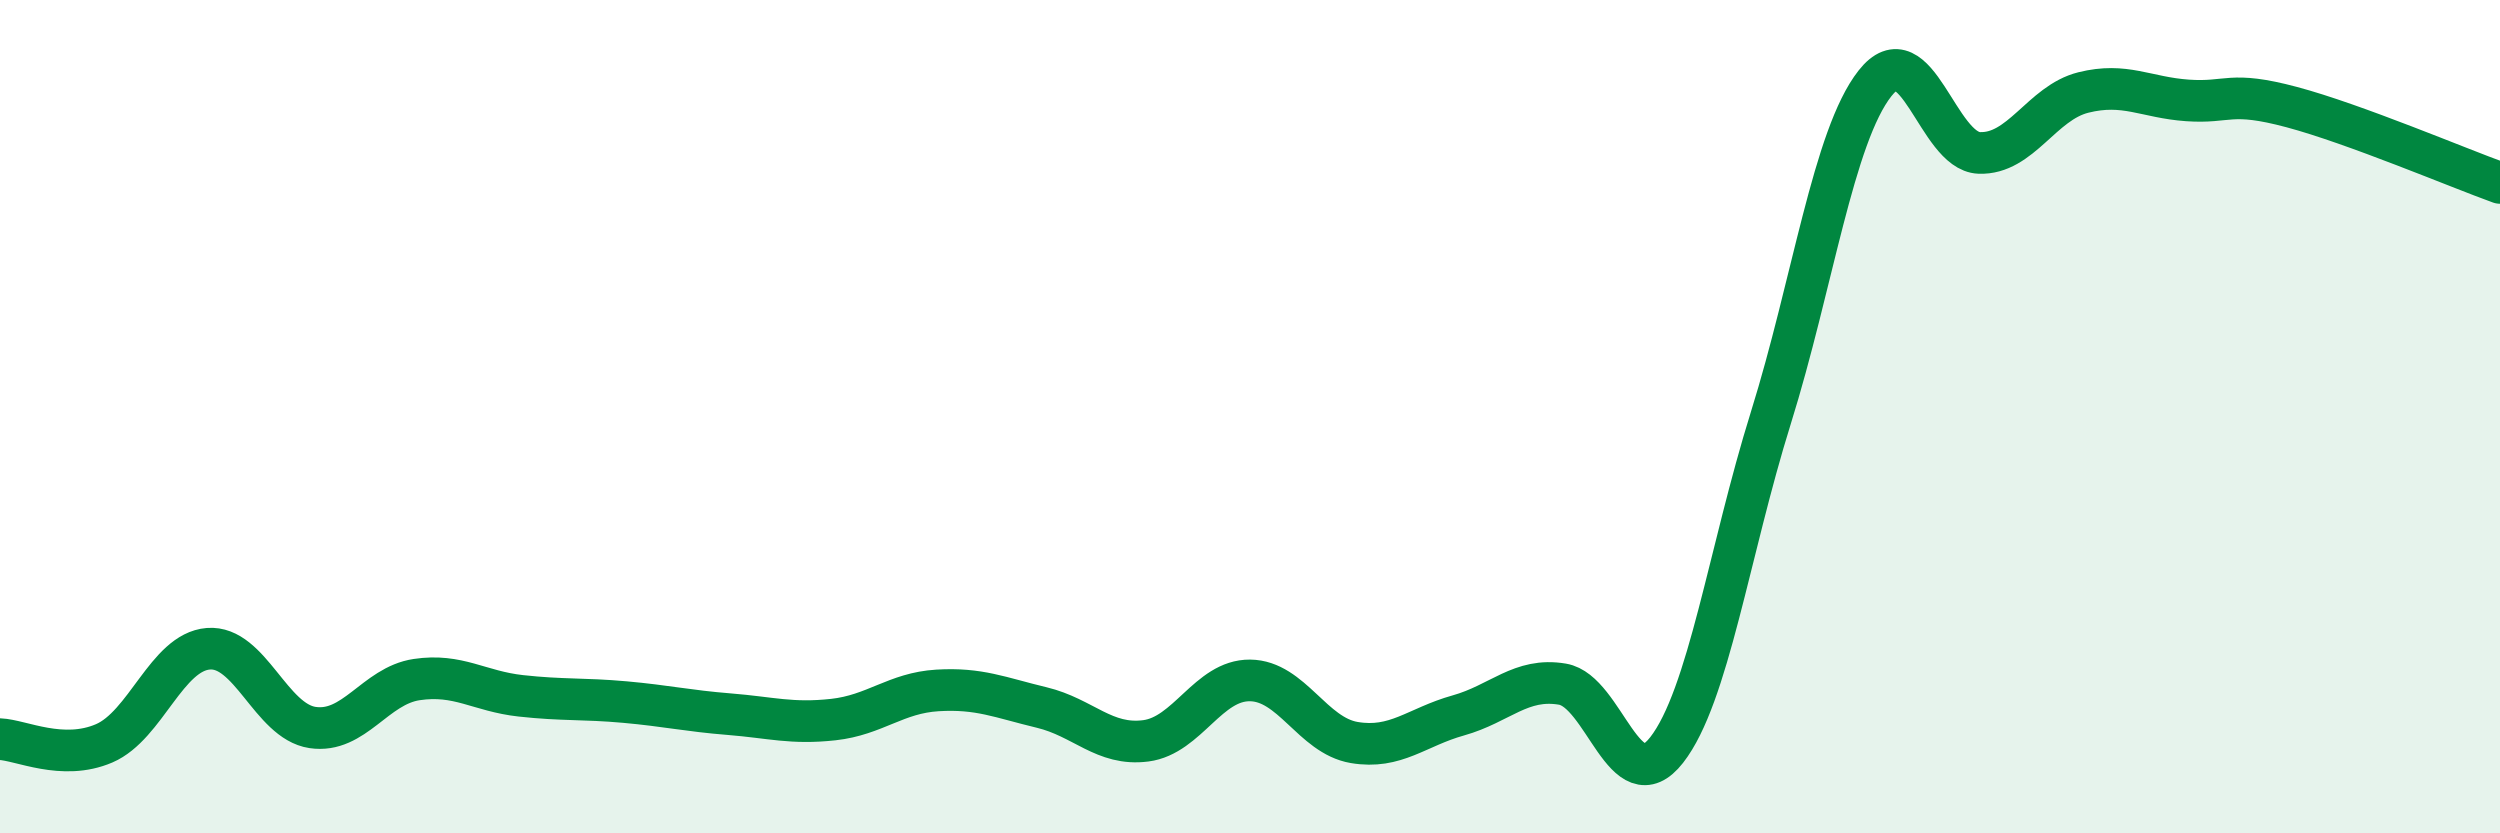
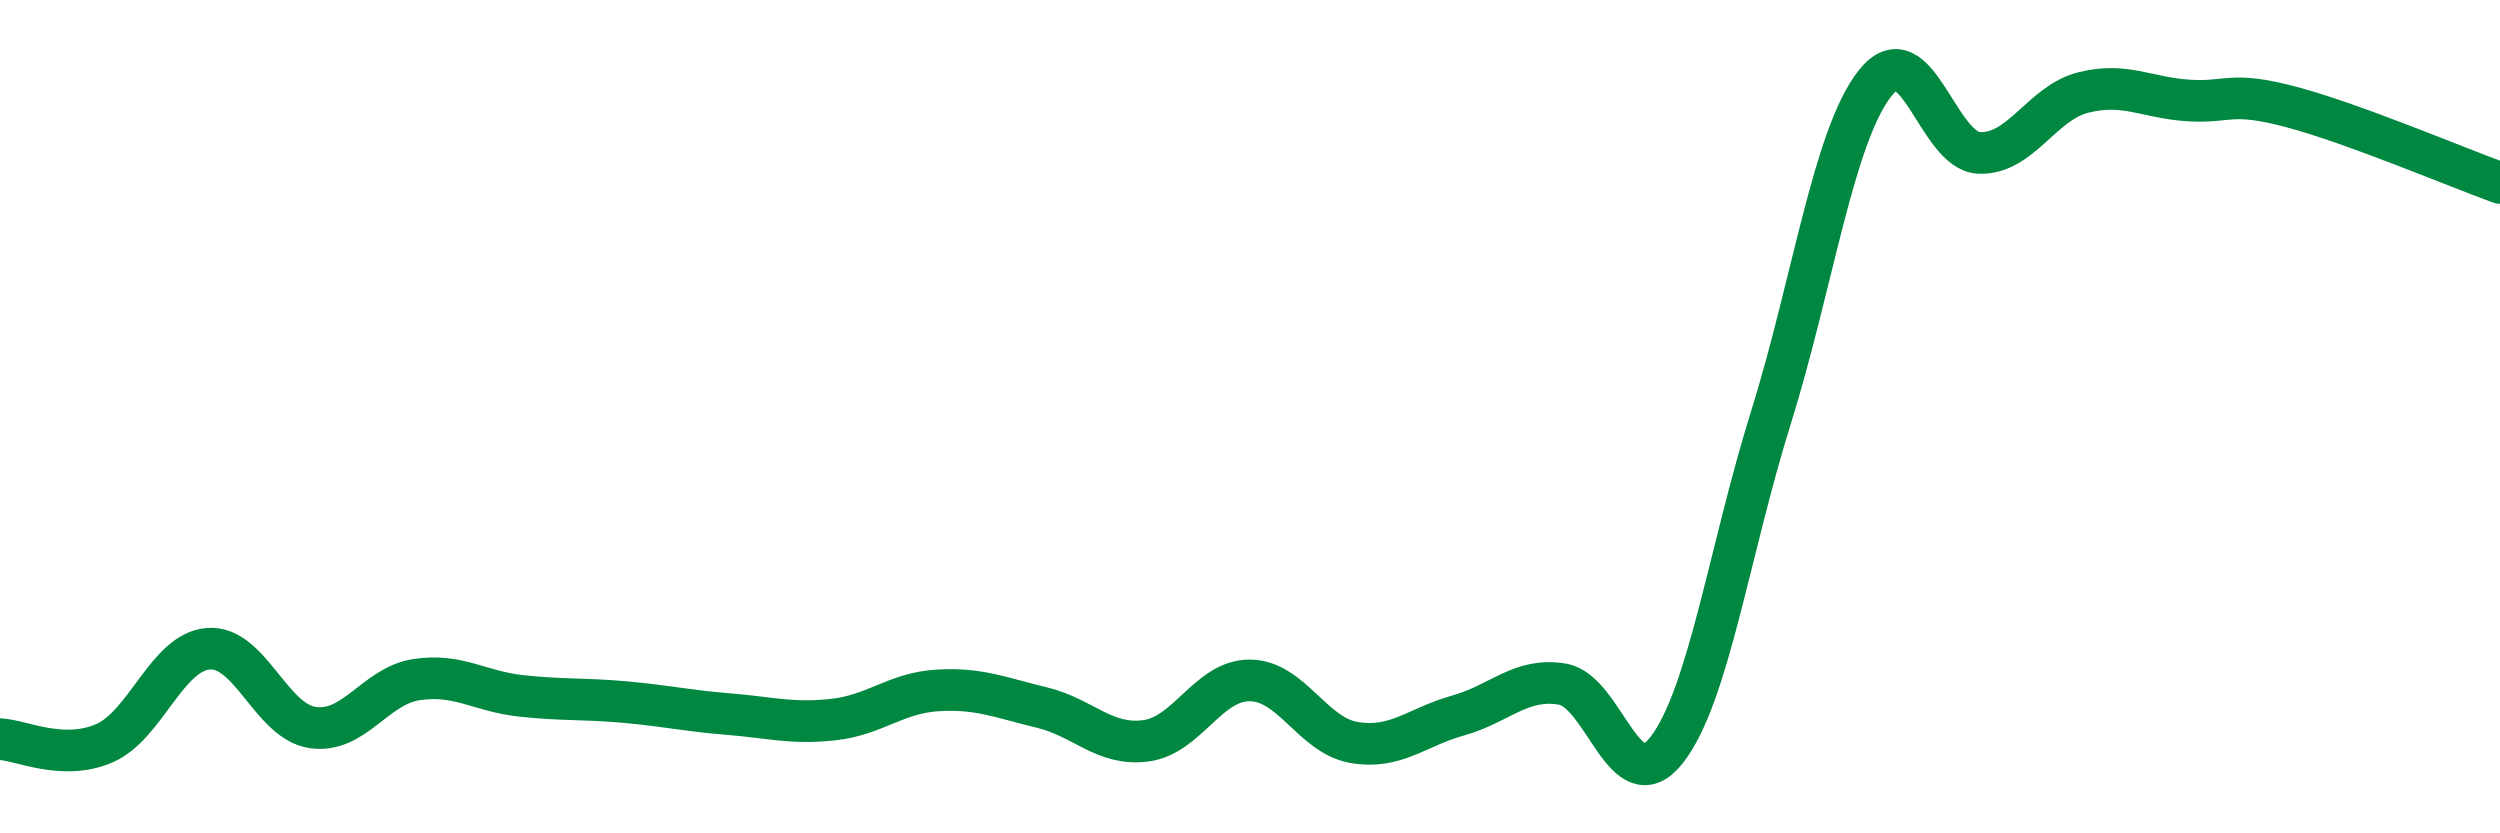
<svg xmlns="http://www.w3.org/2000/svg" width="60" height="20" viewBox="0 0 60 20">
-   <path d="M 0,17.74 C 0.5,17.76 1.5,18.27 2.5,17.84 C 3.5,17.41 4,15.65 5,15.57 C 6,15.49 6.5,17.31 7.5,17.46 C 8.5,17.61 9,16.46 10,16.31 C 11,16.16 11.5,16.59 12.5,16.7 C 13.5,16.81 14,16.76 15,16.85 C 16,16.94 16.5,17.06 17.5,17.14 C 18.5,17.22 19,17.38 20,17.27 C 21,17.16 21.5,16.63 22.5,16.57 C 23.5,16.51 24,16.74 25,16.98 C 26,17.22 26.5,17.91 27.5,17.78 C 28.5,17.65 29,16.32 30,16.33 C 31,16.34 31.5,17.65 32.5,17.82 C 33.5,17.99 34,17.45 35,17.17 C 36,16.89 36.5,16.25 37.5,16.42 C 38.5,16.59 39,19.28 40,18 C 41,16.72 41.5,13.23 42.5,10.03 C 43.5,6.83 44,3.27 45,2 C 46,0.73 46.5,3.63 47.5,3.67 C 48.5,3.71 49,2.47 50,2.22 C 51,1.97 51.5,2.34 52.5,2.41 C 53.5,2.48 53.5,2.17 55,2.57 C 56.5,2.97 59,4.03 60,4.39L60 20L0 20Z" fill="#008740" opacity="0.1" stroke-linecap="round" stroke-linejoin="round" />
  <path d="M 0,17.74 C 0.5,17.76 1.5,18.27 2.5,17.84 C 3.5,17.41 4,15.65 5,15.57 C 6,15.49 6.5,17.31 7.5,17.46 C 8.5,17.61 9,16.46 10,16.31 C 11,16.16 11.5,16.59 12.5,16.7 C 13.5,16.81 14,16.76 15,16.85 C 16,16.94 16.5,17.06 17.5,17.14 C 18.5,17.22 19,17.38 20,17.27 C 21,17.16 21.5,16.63 22.5,16.57 C 23.5,16.51 24,16.74 25,16.98 C 26,17.22 26.5,17.91 27.5,17.78 C 28.5,17.65 29,16.32 30,16.33 C 31,16.34 31.5,17.65 32.5,17.82 C 33.5,17.99 34,17.45 35,17.17 C 36,16.89 36.5,16.25 37.5,16.42 C 38.5,16.59 39,19.28 40,18 C 41,16.72 41.5,13.23 42.5,10.03 C 43.5,6.83 44,3.27 45,2 C 46,0.73 46.5,3.63 47.5,3.67 C 48.5,3.71 49,2.47 50,2.22 C 51,1.97 51.5,2.34 52.5,2.41 C 53.5,2.48 53.5,2.17 55,2.57 C 56.5,2.97 59,4.03 60,4.39" stroke="#008740" stroke-width="1" fill="none" stroke-linecap="round" stroke-linejoin="round" />
</svg>